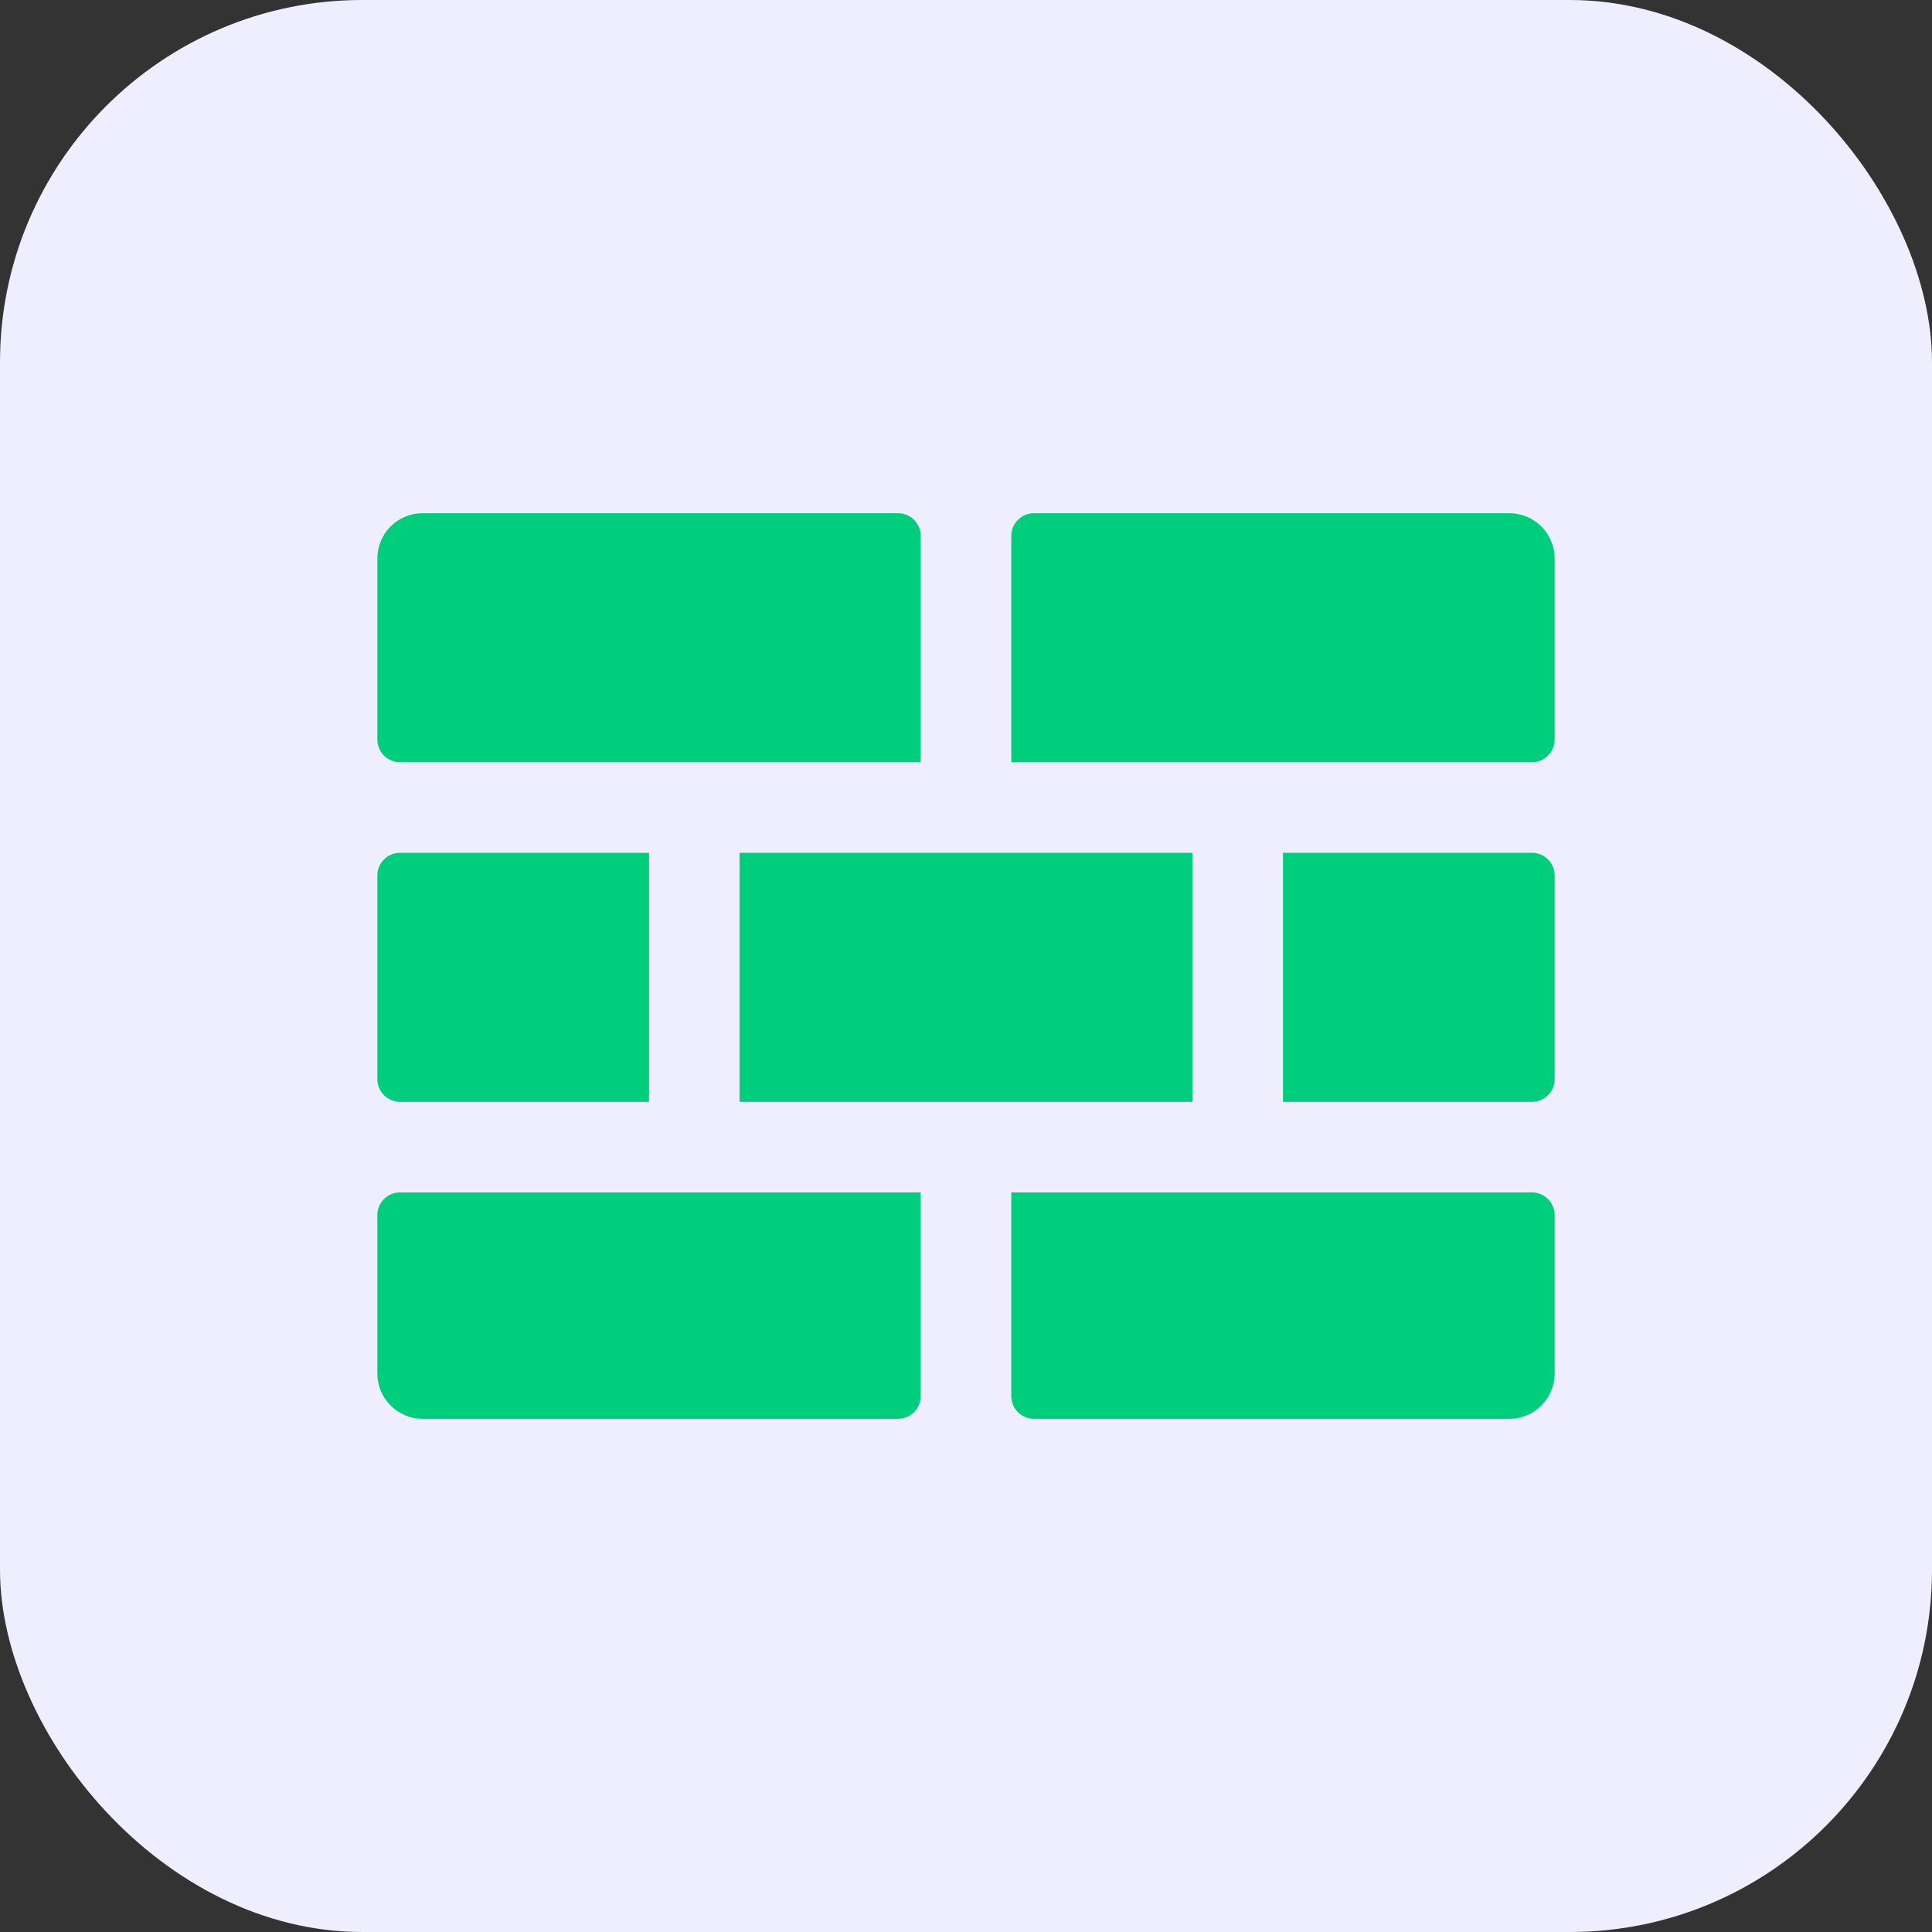
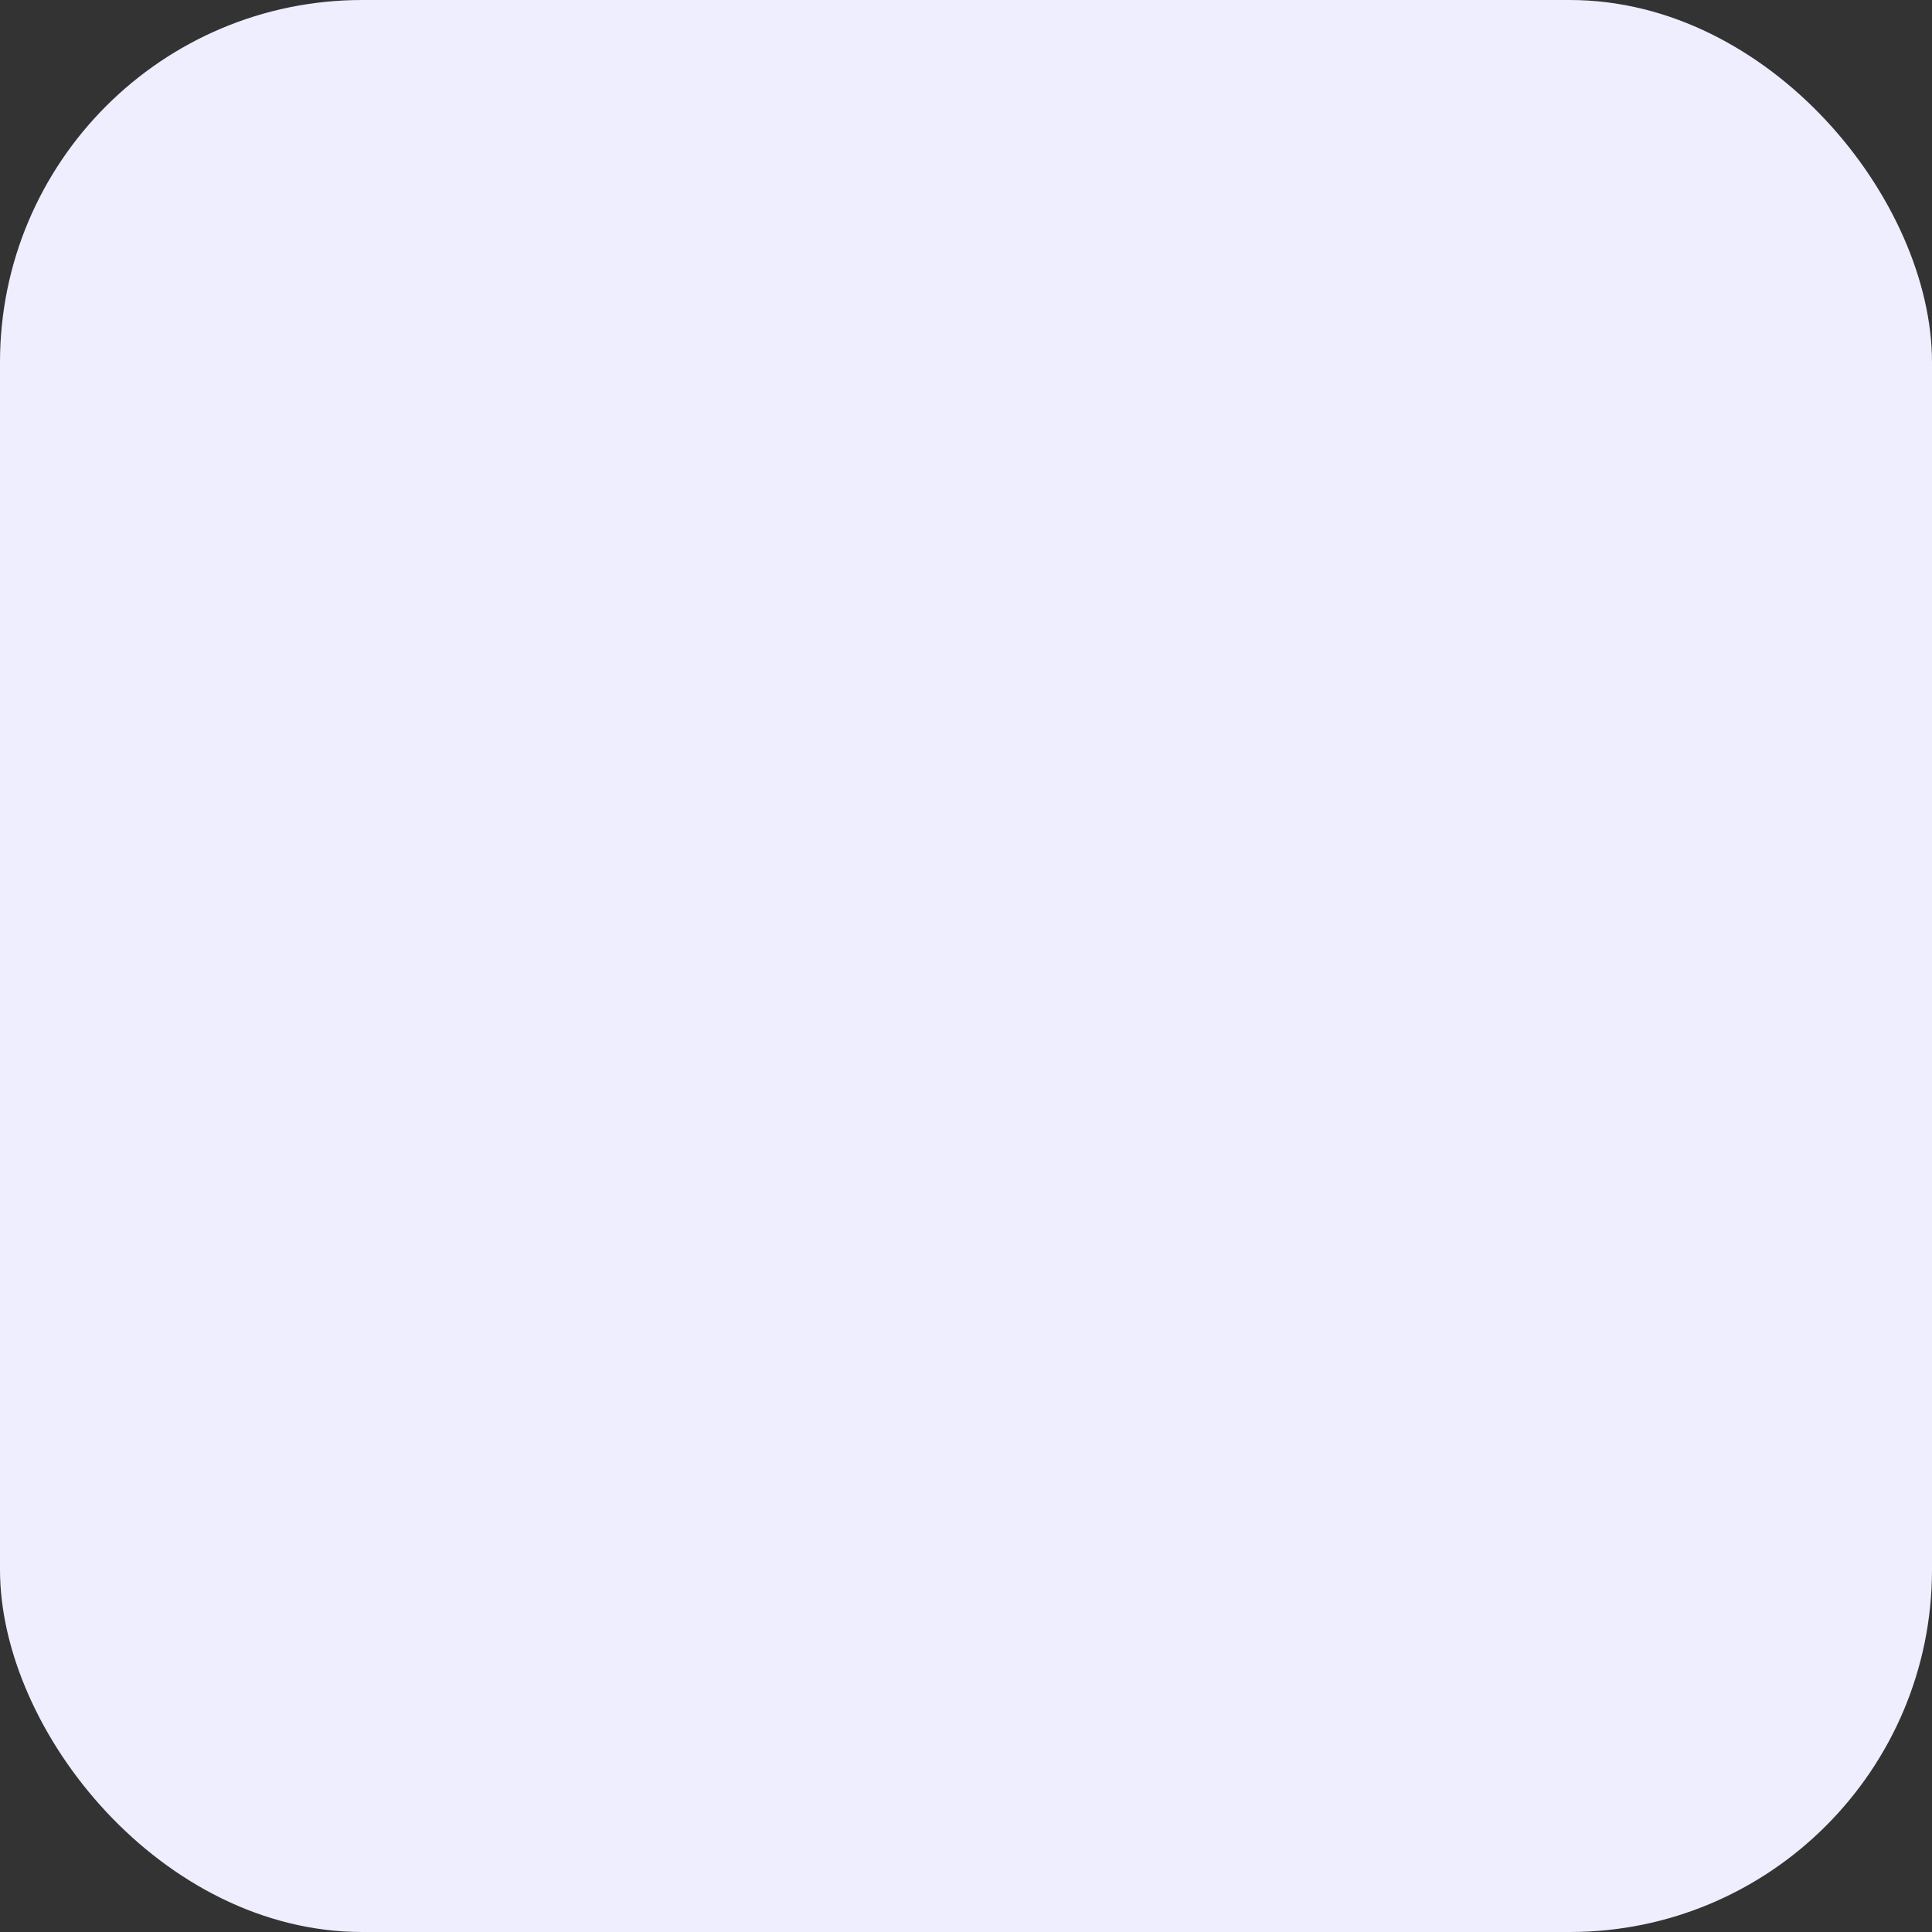
<svg xmlns="http://www.w3.org/2000/svg" width="32" height="32" viewBox="0 0 32 32" fill="none">
  <rect x="0" y="0" width="32" height="32" fill="#333333" stroke="none" />
  <rect width="32" height="32" rx="6" fill="#EEEEFF" />
-   <path d="M25.75 9.25V12.25C25.75 12.35 25.71 12.445 25.64 12.515C25.57 12.585 25.474 12.625 25.375 12.625H16.75V8.875C16.75 8.776 16.79 8.68 16.86 8.61C16.93 8.54 17.026 8.5 17.125 8.5H25C25.199 8.5 25.39 8.579 25.53 8.72C25.671 8.86 25.75 9.051 25.75 9.25ZM25.375 14.125H21.25V18.25H25.375C25.474 18.25 25.57 18.21 25.64 18.14C25.71 18.07 25.75 17.974 25.75 17.875V14.5C25.75 14.4 25.71 14.305 25.64 14.235C25.57 14.165 25.474 14.125 25.375 14.125ZM12.25 18.25H19.75V14.125H12.25V18.25ZM6.625 18.25H10.75V14.125H6.625C6.526 14.125 6.43 14.165 6.36 14.235C6.29 14.305 6.25 14.4 6.25 14.5V17.875C6.25 17.974 6.29 18.07 6.36 18.14C6.43 18.21 6.526 18.25 6.625 18.25ZM25.375 19.75H16.75V23.125C16.75 23.224 16.79 23.32 16.86 23.39C16.93 23.46 17.026 23.5 17.125 23.5H25C25.199 23.5 25.39 23.421 25.53 23.28C25.671 23.14 25.75 22.949 25.75 22.75V20.125C25.75 20.026 25.71 19.93 25.64 19.86C25.57 19.79 25.474 19.75 25.375 19.75ZM6.625 12.625H15.25V8.875C15.25 8.776 15.21 8.68 15.14 8.61C15.07 8.54 14.975 8.5 14.875 8.5H7C6.801 8.5 6.61 8.579 6.47 8.72C6.329 8.86 6.25 9.051 6.25 9.25V12.25C6.25 12.35 6.29 12.445 6.36 12.515C6.43 12.585 6.526 12.625 6.625 12.625ZM6.25 20.125V22.75C6.25 22.949 6.329 23.14 6.47 23.28C6.61 23.421 6.801 23.5 7 23.5H14.875C14.975 23.5 15.07 23.46 15.14 23.39C15.21 23.32 15.25 23.224 15.25 23.125V19.75H6.625C6.526 19.75 6.43 19.79 6.36 19.86C6.29 19.93 6.25 20.026 6.25 20.125Z" fill="#00CE7C" />
</svg>